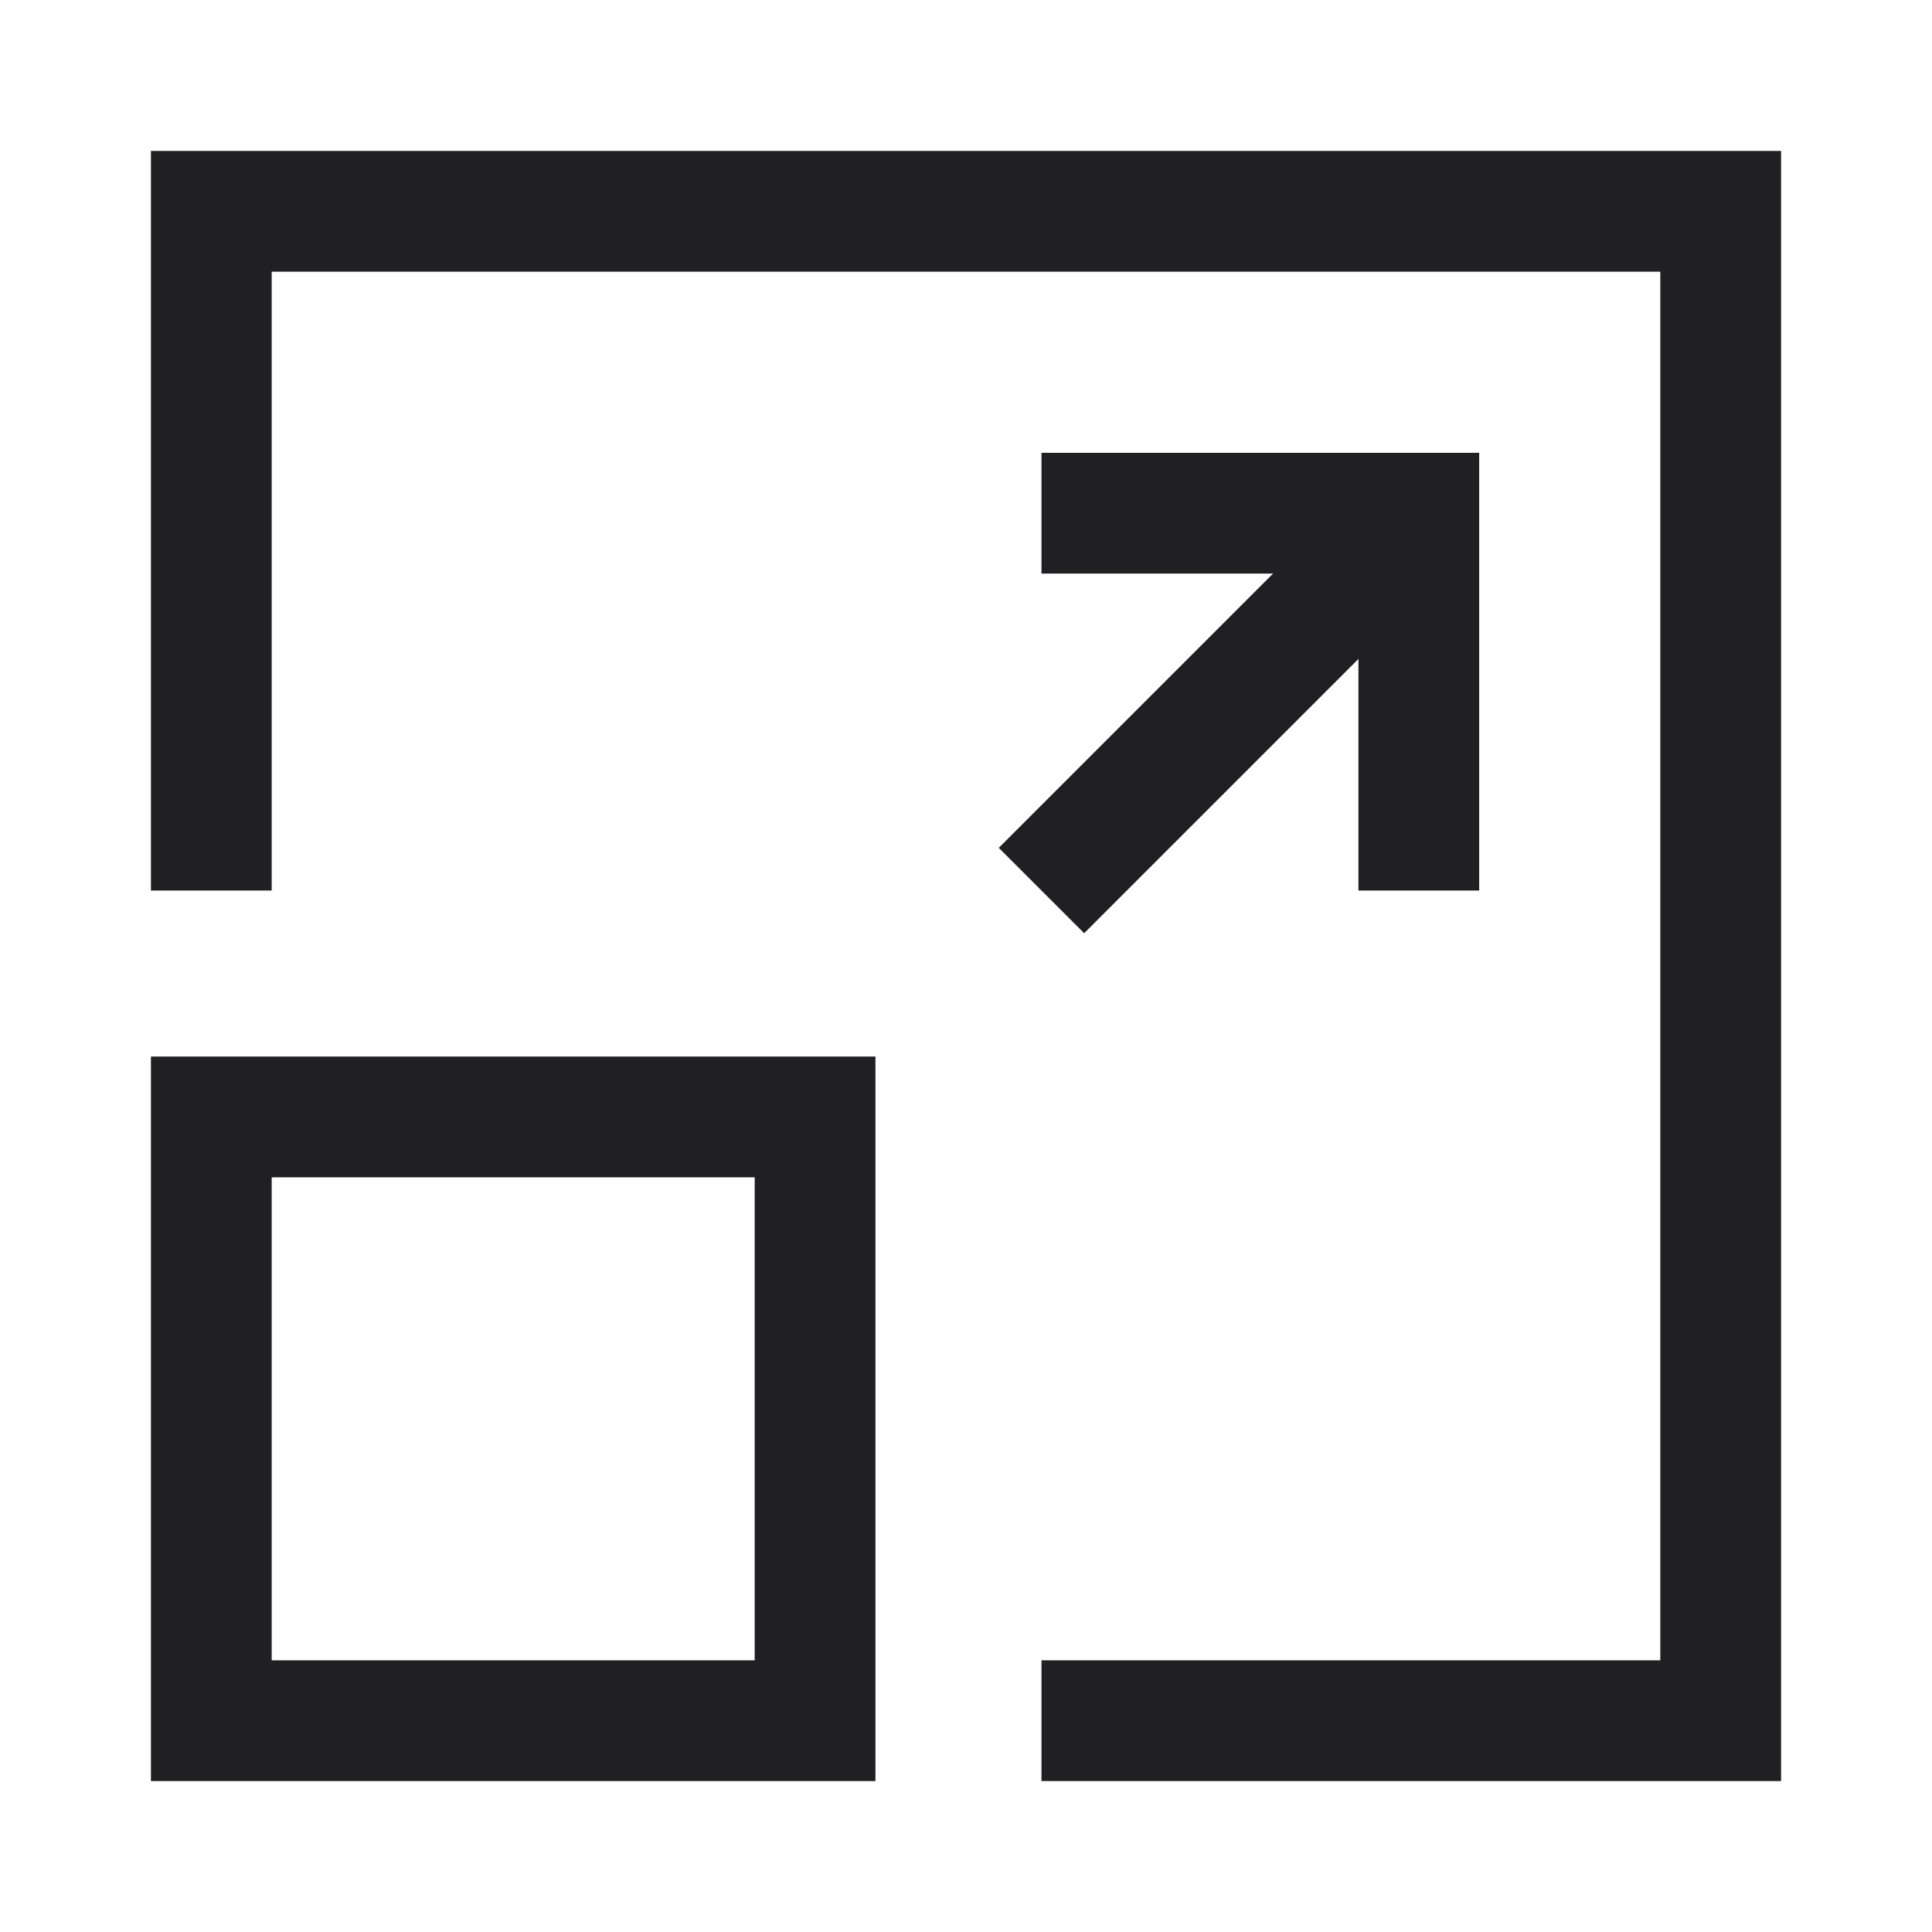
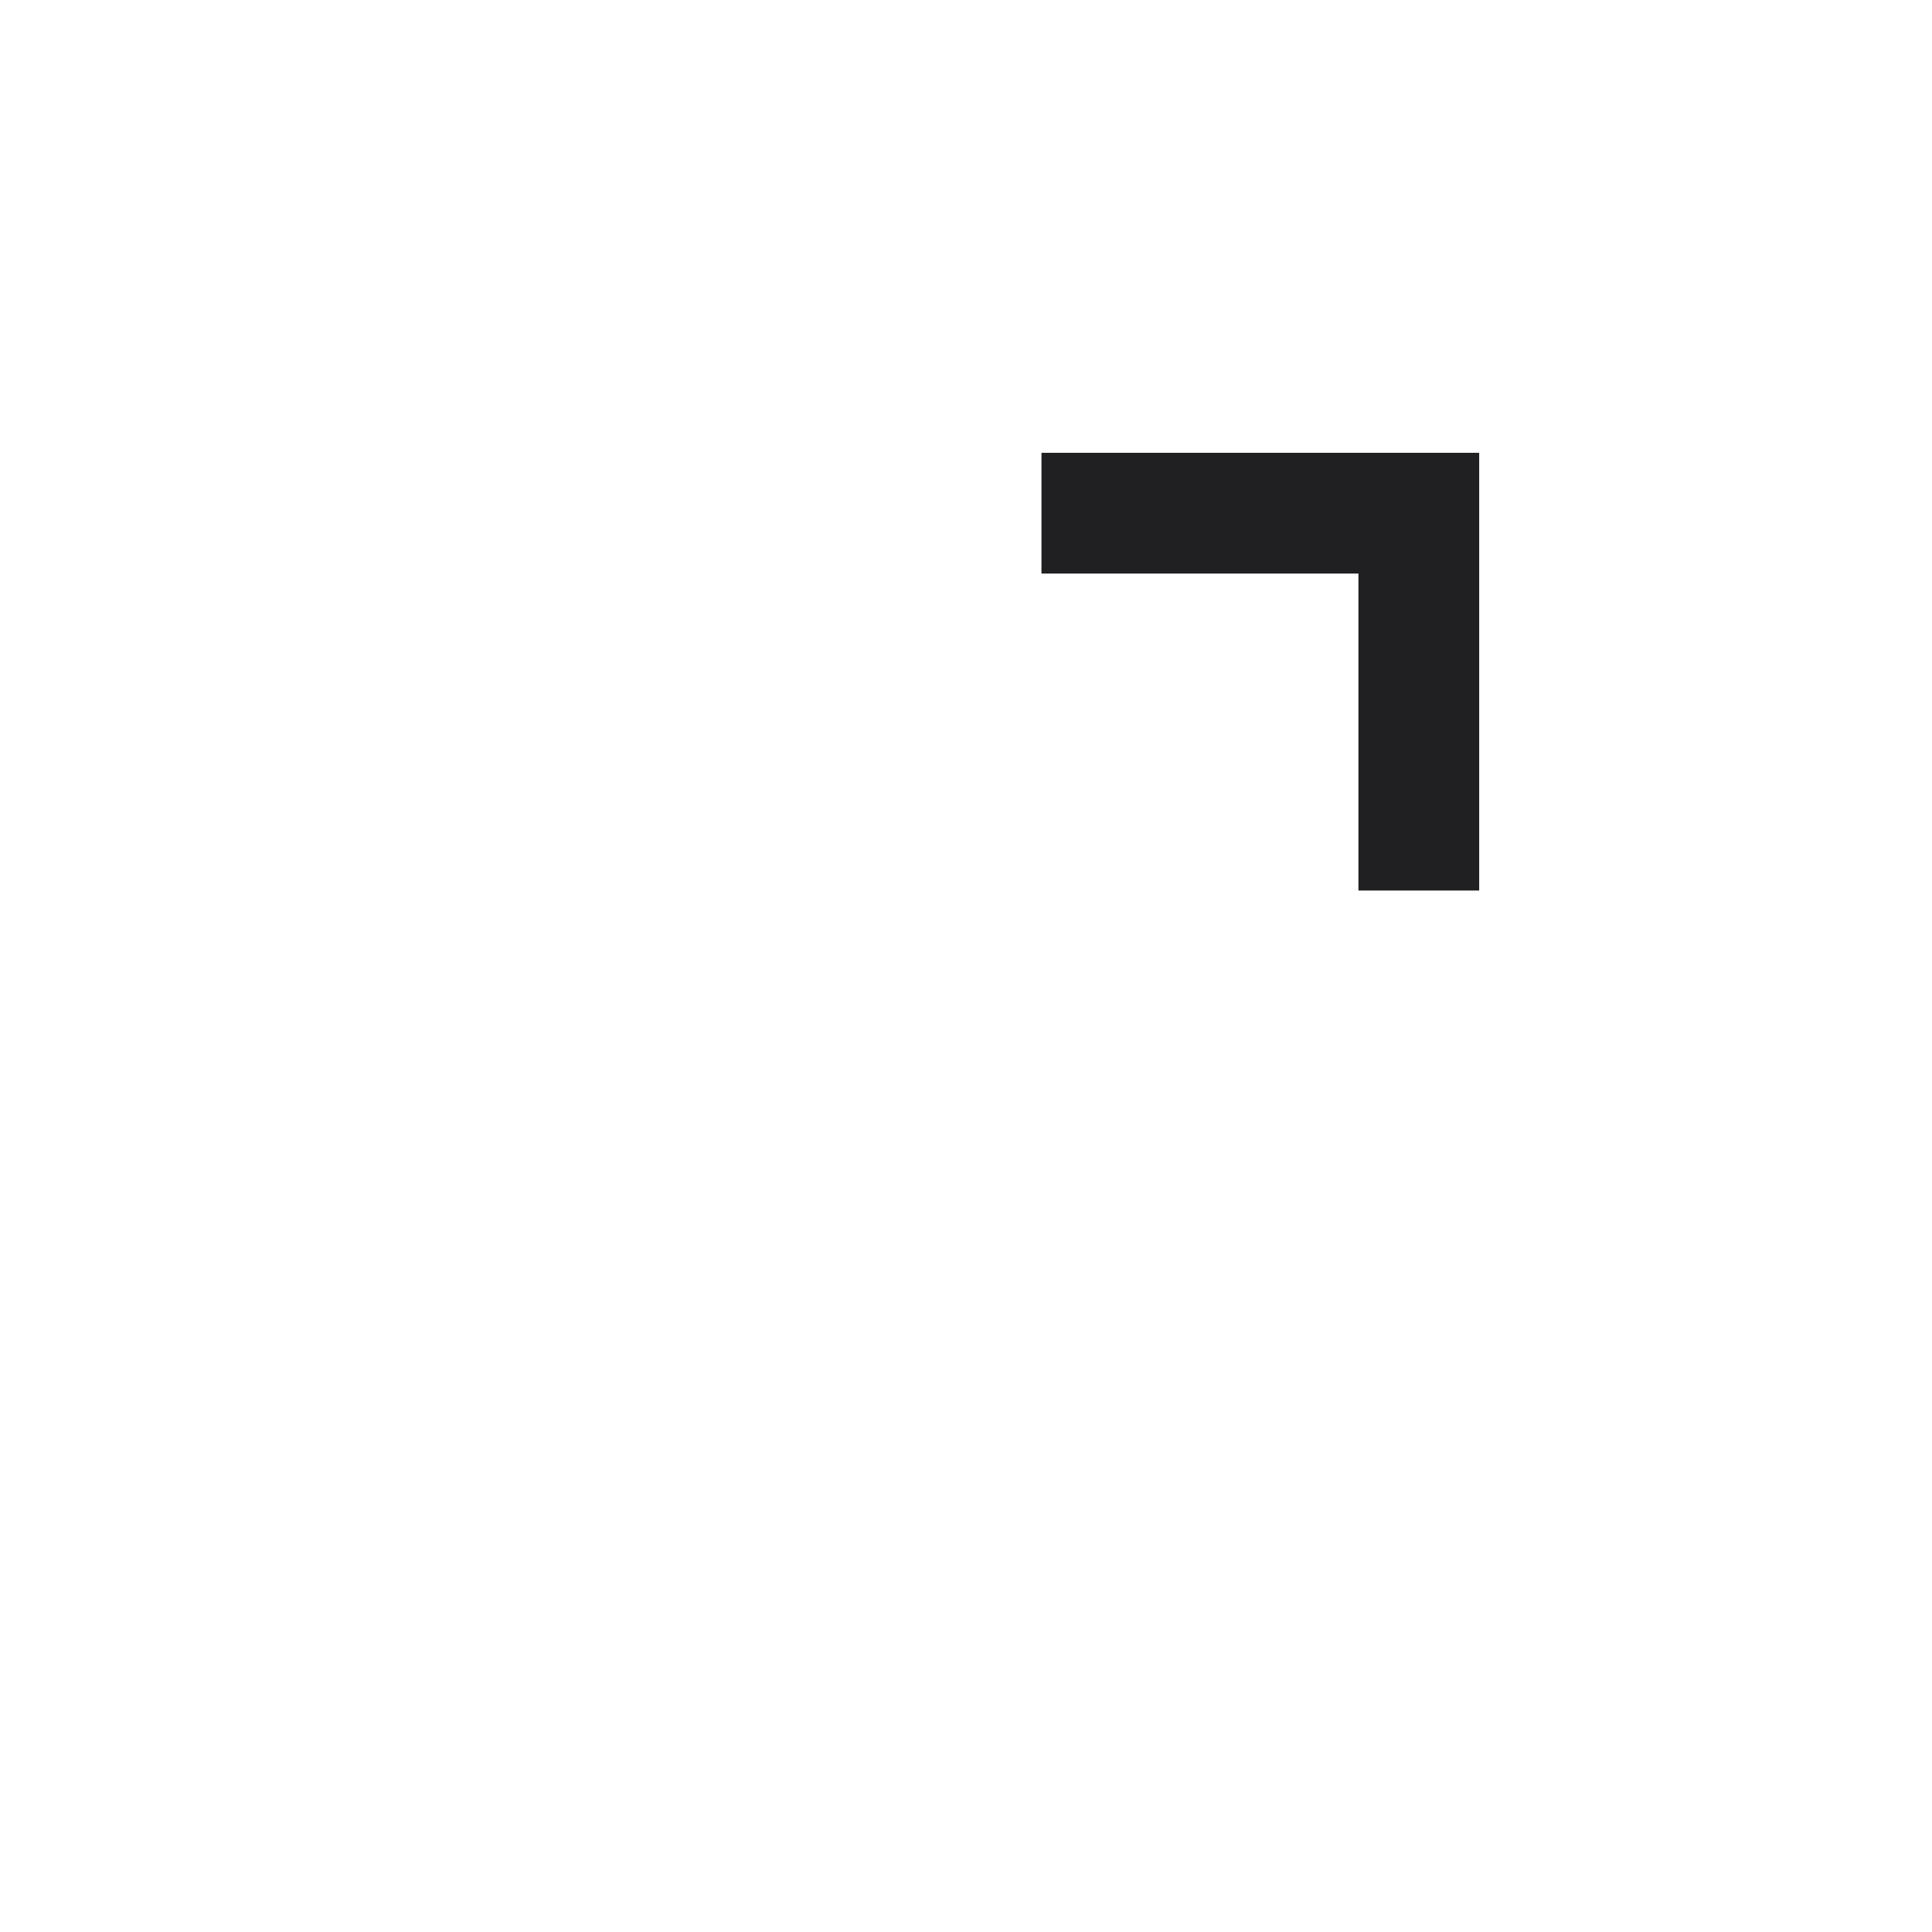
<svg xmlns="http://www.w3.org/2000/svg" fill="none" viewBox="-2 -2 64 64" id="Maximize-2--Streamline-Sharp" height="64" width="64">
  <desc>
    Maximize 2 Streamline Icon: https://streamlinehq.com
  </desc>
  <g id="maximize-2">
-     <path id="Rectangle 19" stroke="#201f21" d="M5 27.5V5h50v50h-22.5" stroke-width="4" />
-     <path id="Rectangle 20" stroke="#201f21" d="M5 35h20v20H5v-20Z" stroke-width="4" />
    <path id="Rectangle 21" stroke="#201f21" d="M45 27.5V15h-12.5" stroke-width="4" />
-     <path id="Rectangle 22" stroke="#201f21" d="m45 15 -12.5 12.5" stroke-width="4" />
  </g>
</svg>